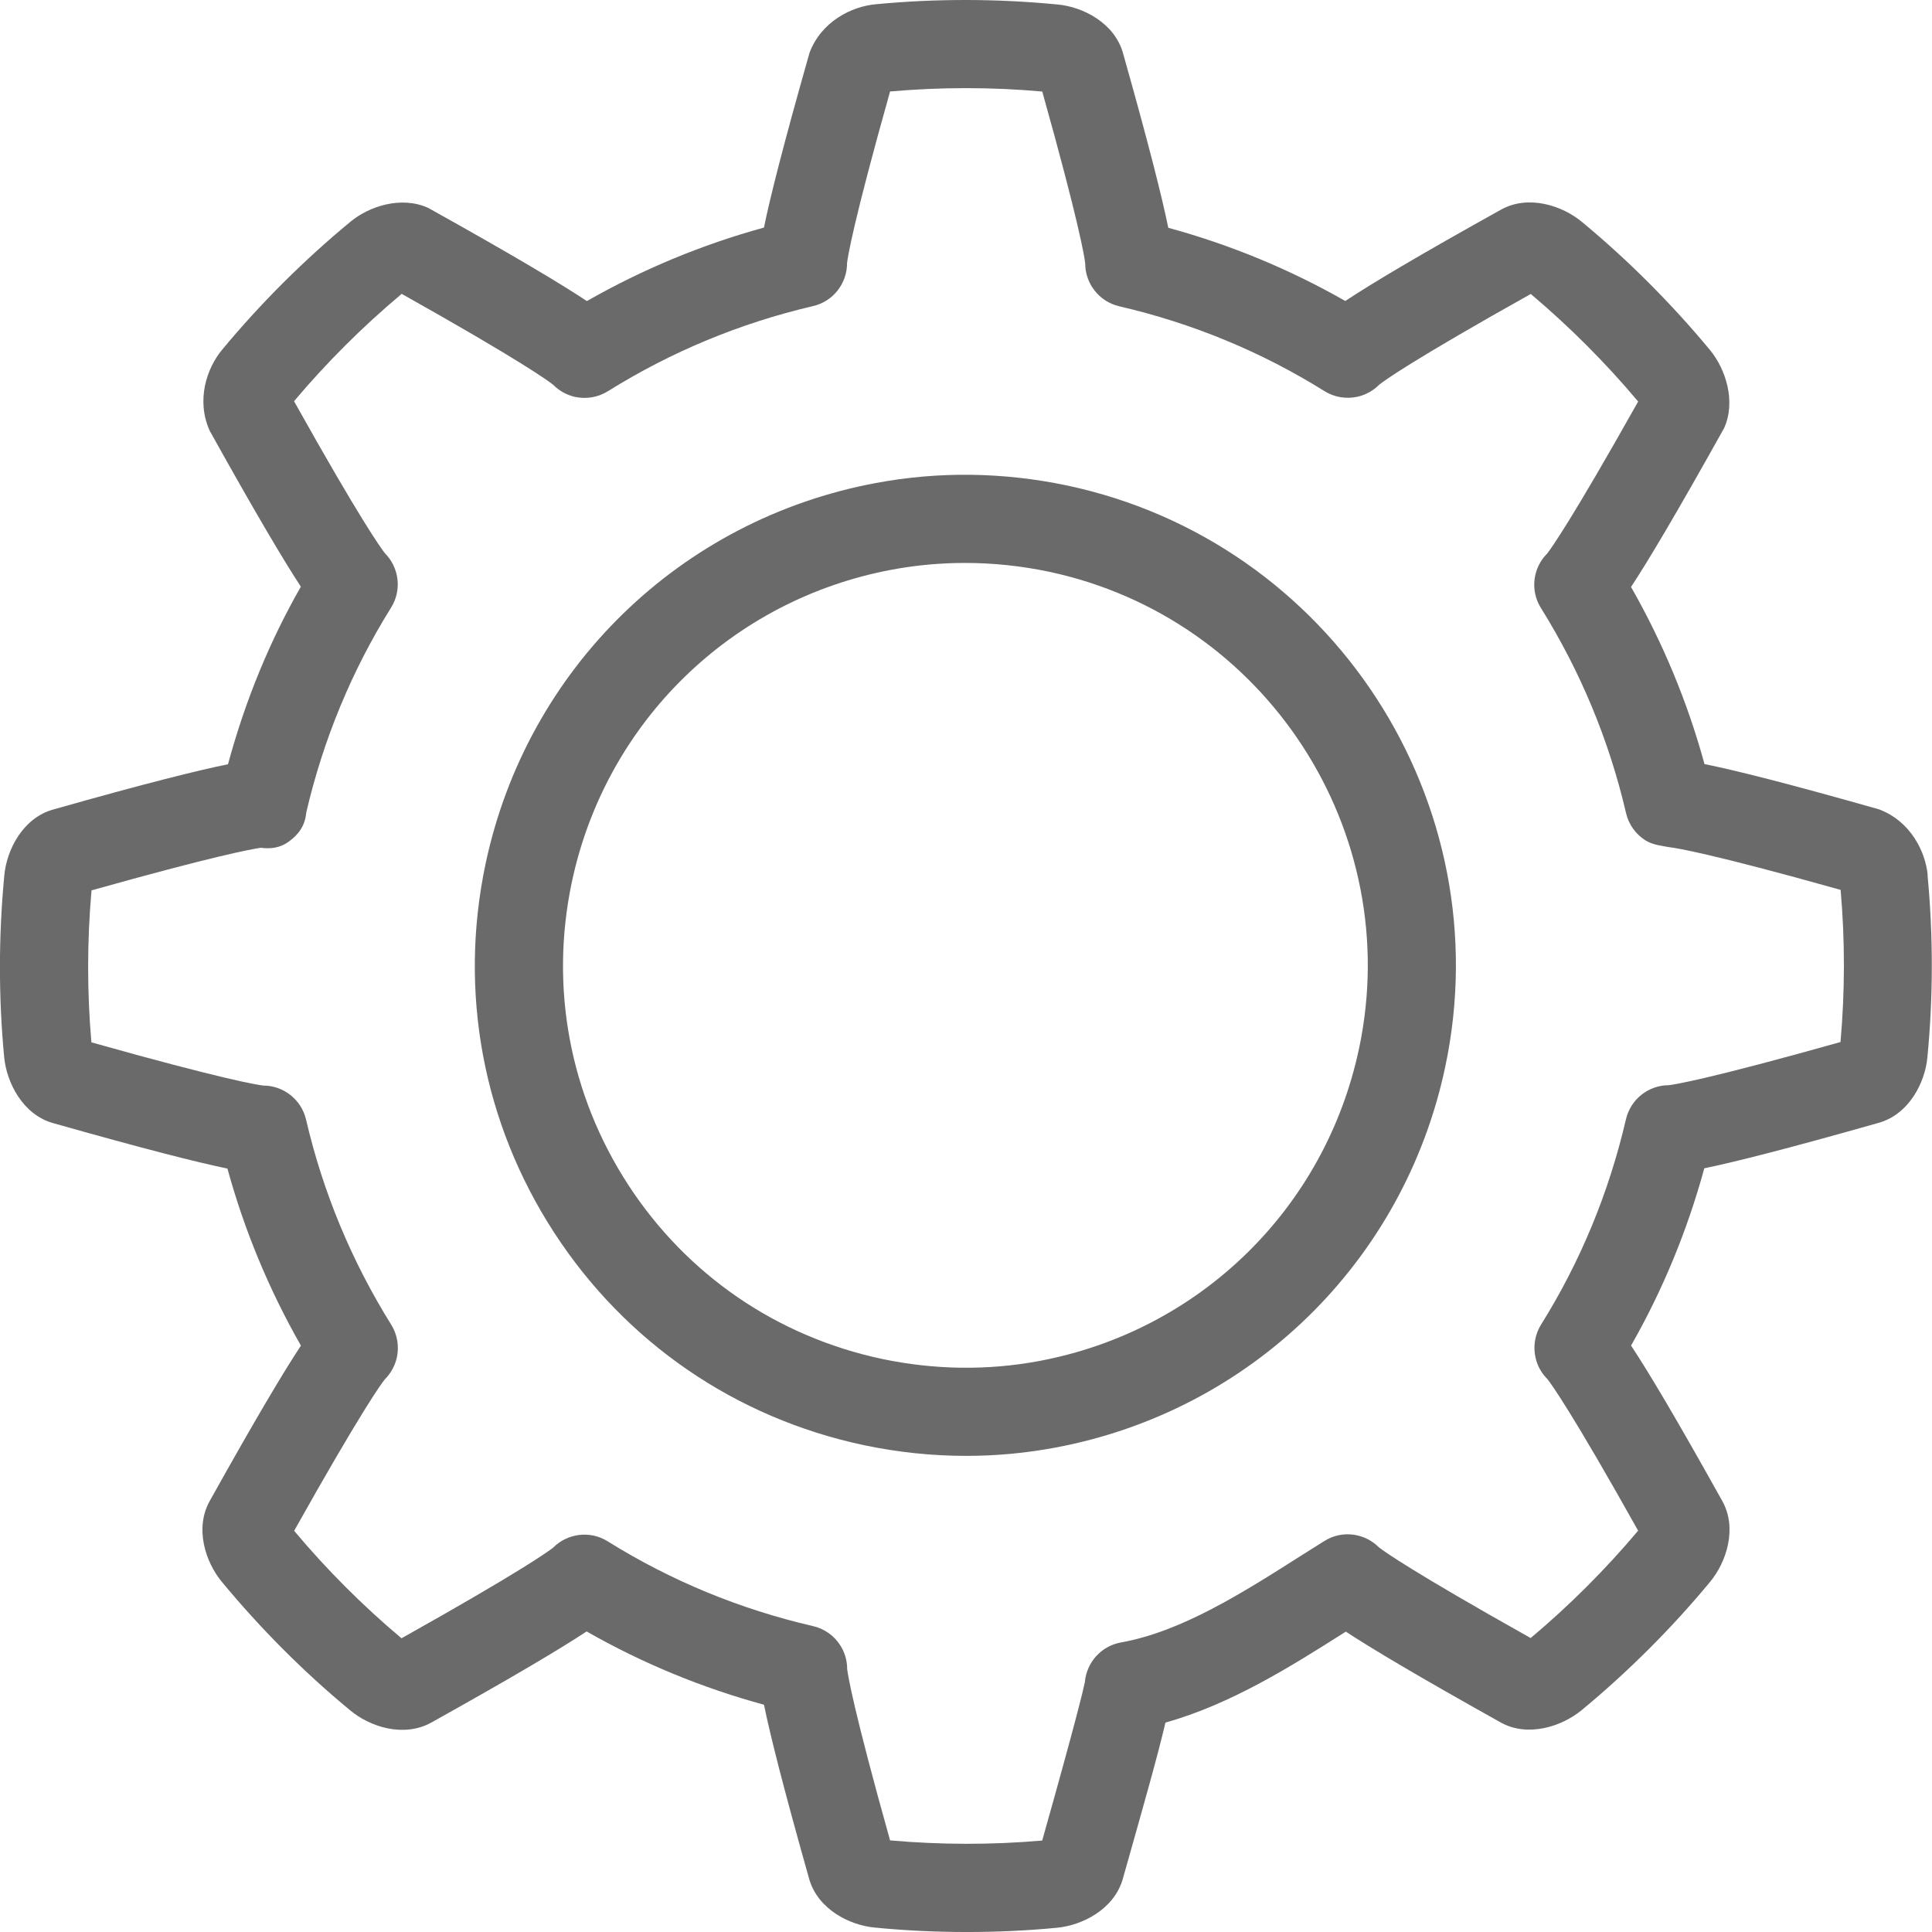
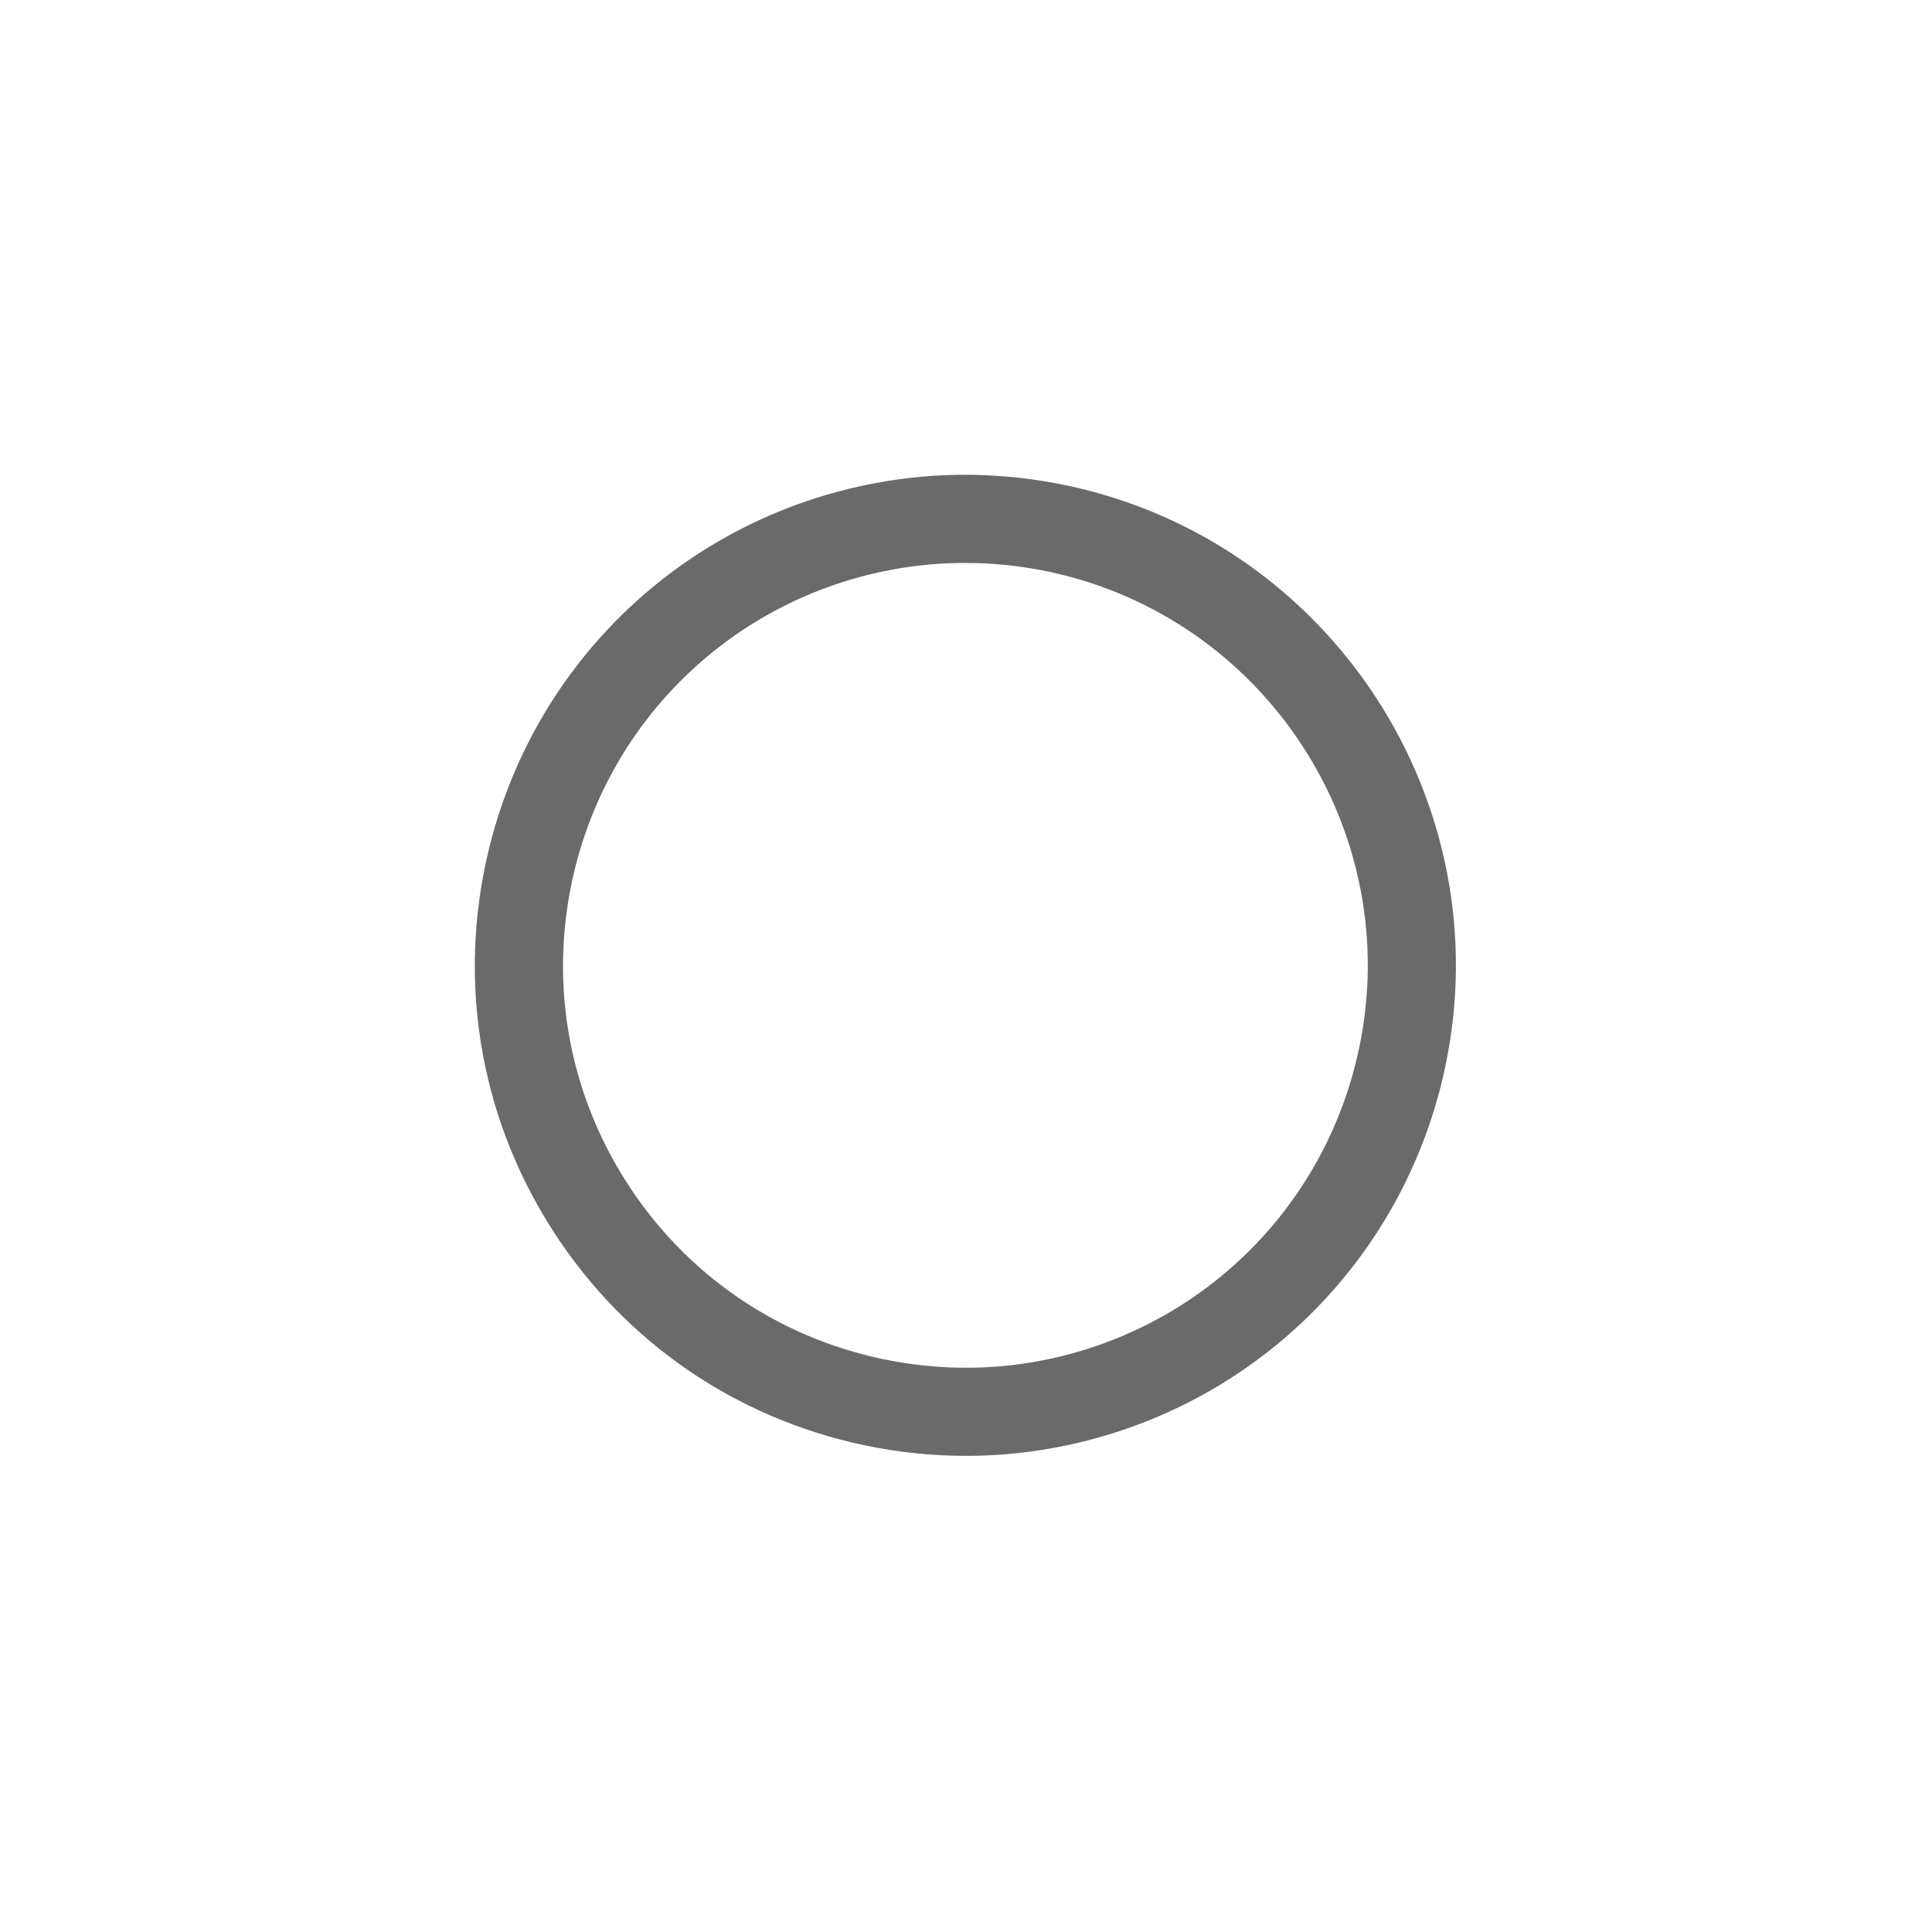
<svg xmlns="http://www.w3.org/2000/svg" width="120" height="120" viewBox="0 0 120 120" fill="none">
-   <path d="M119.735 54.366C119.596 52.889 118.664 51.005 116.713 50.271C110.976 48.642 107.749 47.837 105.869 47.458C104.82 43.619 103.29 39.933 101.306 36.457C102.364 34.852 104.099 31.949 107.088 26.589C107.841 24.918 107.174 22.919 106.226 21.759C103.825 18.861 101.147 16.18 98.264 13.789C97.032 12.762 94.923 12.078 93.23 13.022C88.004 15.929 85.152 17.64 83.558 18.695C80.107 16.725 76.421 15.2 72.564 14.148C72.183 12.283 71.38 9.063 69.754 3.308C69.231 1.428 67.259 0.414 65.667 0.277C61.911 -0.087 58.112 -0.093 54.395 0.264C52.91 0.396 51.014 1.324 50.28 3.281C48.643 9.045 47.831 12.27 47.45 14.135C43.608 15.191 39.921 16.72 36.454 18.7C34.838 17.629 31.935 15.887 26.599 12.914C24.908 12.147 22.914 12.823 21.774 13.767C18.871 16.163 16.187 18.839 13.797 21.722C12.845 22.864 12.166 24.856 13.028 26.761C15.942 31.998 17.646 34.85 18.686 36.439C16.76 39.816 15.25 43.453 14.161 47.469C12.29 47.849 9.063 48.649 3.299 50.282C1.425 50.806 0.416 52.773 0.268 54.368C-0.091 58.133 -0.095 61.936 0.26 65.672C0.416 67.263 1.425 69.218 3.268 69.75C3.27 69.754 3.275 69.754 3.279 69.754C9.045 71.387 12.265 72.198 14.126 72.582C15.179 76.422 16.709 80.107 18.691 83.579C17.639 85.17 15.935 88.016 13.028 93.225C12.076 94.92 12.759 97.027 13.786 98.259C16.2 101.175 18.88 103.862 21.737 106.221C22.969 107.259 25.063 107.936 26.78 106.997C31.992 104.089 34.843 102.383 36.436 101.332C39.899 103.307 43.591 104.832 47.452 105.883C47.836 107.755 48.643 110.984 50.267 116.733C50.814 118.593 52.778 119.589 54.347 119.726C56.24 119.911 58.147 120.001 60.051 120.001C61.956 120.001 63.789 119.915 65.643 119.737C67.237 119.589 69.194 118.582 69.734 116.719C71.076 111.978 71.929 108.967 72.388 106.992C76.459 105.855 80.217 103.487 83.591 101.343C85.192 102.394 88.039 104.094 93.224 106.992C94.903 107.92 97.001 107.239 98.24 106.221C101.13 103.829 103.812 101.153 106.206 98.266C107.237 97.029 107.919 94.922 106.975 93.231C104.072 88.023 102.364 85.17 101.308 83.575C103.274 80.132 104.797 76.442 105.858 72.564C107.72 72.181 110.94 71.372 116.706 69.736C118.576 69.201 119.576 67.23 119.715 65.659C120.077 61.903 120.079 58.105 119.724 54.368L119.735 54.366ZM114.313 64.724C106.109 67.03 104.035 67.358 103.651 67.404C102.406 67.404 101.284 68.262 100.991 69.52C99.931 74.085 98.156 78.37 95.723 82.265C95.335 82.885 95.212 83.634 95.379 84.348C95.498 84.851 95.754 85.305 96.115 85.66C96.351 85.964 97.59 87.648 101.747 95.074C99.713 97.49 97.464 99.734 95.073 101.742C87.649 97.578 85.945 96.344 85.639 96.101C84.753 95.215 83.345 95.025 82.254 95.718L80.781 96.645C77.144 98.956 73.382 101.343 69.628 102.015C68.515 102.213 67.642 103.075 67.424 104.188C67.404 104.283 67.393 104.382 67.384 104.477C67.296 104.909 66.864 106.77 64.733 114.319C61.607 114.594 58.438 114.588 55.284 114.31C52.985 106.104 52.665 104.043 52.619 103.664C52.619 103.157 52.478 102.65 52.205 102.216C51.819 101.601 51.206 101.16 50.494 100.999C45.96 99.952 41.671 98.182 37.748 95.737C36.65 95.045 35.237 95.239 34.36 96.125C34.051 96.368 32.343 97.606 24.939 101.757C22.543 99.745 20.297 97.501 18.27 95.081C22.438 87.65 23.67 85.959 23.908 85.666C24.267 85.307 24.523 84.851 24.642 84.346C24.807 83.641 24.681 82.891 24.298 82.276C21.838 78.335 20.059 74.05 19.01 69.542C18.717 68.284 17.595 67.426 16.352 67.426C15.968 67.38 13.892 67.052 5.677 64.742C5.404 61.616 5.408 58.433 5.684 55.303C13.231 53.183 15.583 52.746 16.204 52.656C16.813 52.742 17.405 52.656 17.913 52.292C18.561 51.827 18.951 51.269 19.021 50.474C20.077 45.933 21.851 41.65 24.289 37.744C24.977 36.647 24.787 35.245 23.908 34.363C23.665 34.054 22.416 32.342 18.263 24.92C20.284 22.52 22.53 20.28 24.95 18.252C32.369 22.416 34.062 23.662 34.362 23.902C34.719 24.265 35.178 24.521 35.68 24.645C36.394 24.805 37.141 24.686 37.758 24.299C41.7 21.841 45.984 20.064 50.496 19.013C51.764 18.72 52.619 17.587 52.612 16.337C52.658 15.949 52.987 13.846 55.284 5.682C58.42 5.406 61.609 5.402 64.737 5.686C67.034 13.875 67.358 15.962 67.404 16.35C67.398 17.6 68.257 18.733 69.527 19.026C74.063 20.078 78.35 21.848 82.264 24.292C82.882 24.68 83.627 24.799 84.336 24.638C84.843 24.519 85.3 24.259 85.659 23.9C85.957 23.657 87.649 22.418 95.079 18.259C97.482 20.287 99.726 22.531 101.749 24.94C97.57 32.379 96.331 34.081 96.096 34.383C95.212 35.265 95.022 36.666 95.71 37.764C98.172 41.714 99.951 45.999 100.995 50.498C101.161 51.212 101.604 51.829 102.227 52.213C102.668 52.488 103.318 52.55 103.682 52.621C104.068 52.663 106.164 52.98 114.324 55.272C114.599 58.398 114.597 61.57 114.317 64.724H114.313Z" fill="#6A6A6A" />
-   <path d="M4.8 55.546C4.8 55.546 4.791 55.55 4.787 55.55C4.791 55.55 4.795 55.55 4.8 55.546Z" fill="#6A6A6A" />
-   <path d="M64.484 4.785C64.484 4.785 64.488 4.793 64.488 4.804C64.488 4.8 64.486 4.791 64.484 4.785Z" fill="#6A6A6A" />
  <path d="M66.271 30.153C62.315 29.324 58.323 29.267 54.402 30.001C42.244 32.265 32.726 41.547 30.161 53.646C28.477 61.607 29.993 69.752 34.43 76.576C38.865 83.391 45.689 88.069 53.65 89.76C55.766 90.205 57.893 90.427 60.011 90.427C61.861 90.427 63.706 90.258 65.531 89.916C77.691 87.648 87.202 78.366 89.765 66.271C93.246 49.843 82.71 33.642 66.271 30.153ZM84.409 65.136C82.309 75.062 74.504 82.677 64.528 84.538C61.316 85.135 58.041 85.087 54.785 84.406C48.255 83.017 42.658 79.181 39.022 73.594C35.382 67.997 34.137 61.314 35.519 54.783C37.626 44.853 45.433 37.237 55.409 35.381C56.908 35.102 58.418 34.965 59.937 34.965C61.671 34.965 63.413 35.145 65.143 35.509C78.623 38.37 87.268 51.662 84.411 65.136H84.409Z" fill="#6A6A6A" />
</svg>